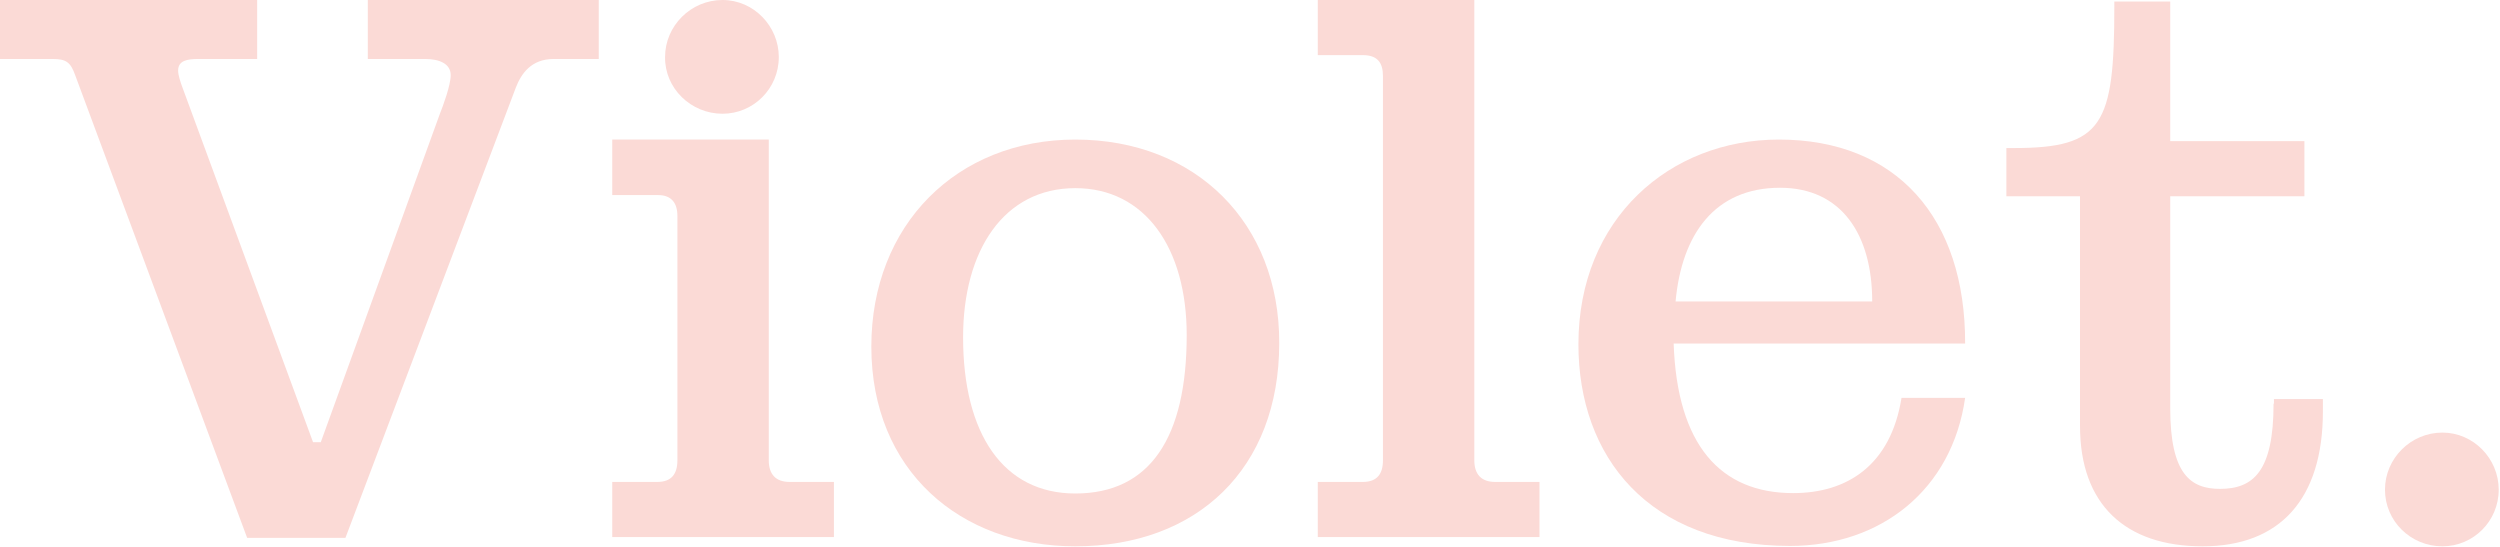
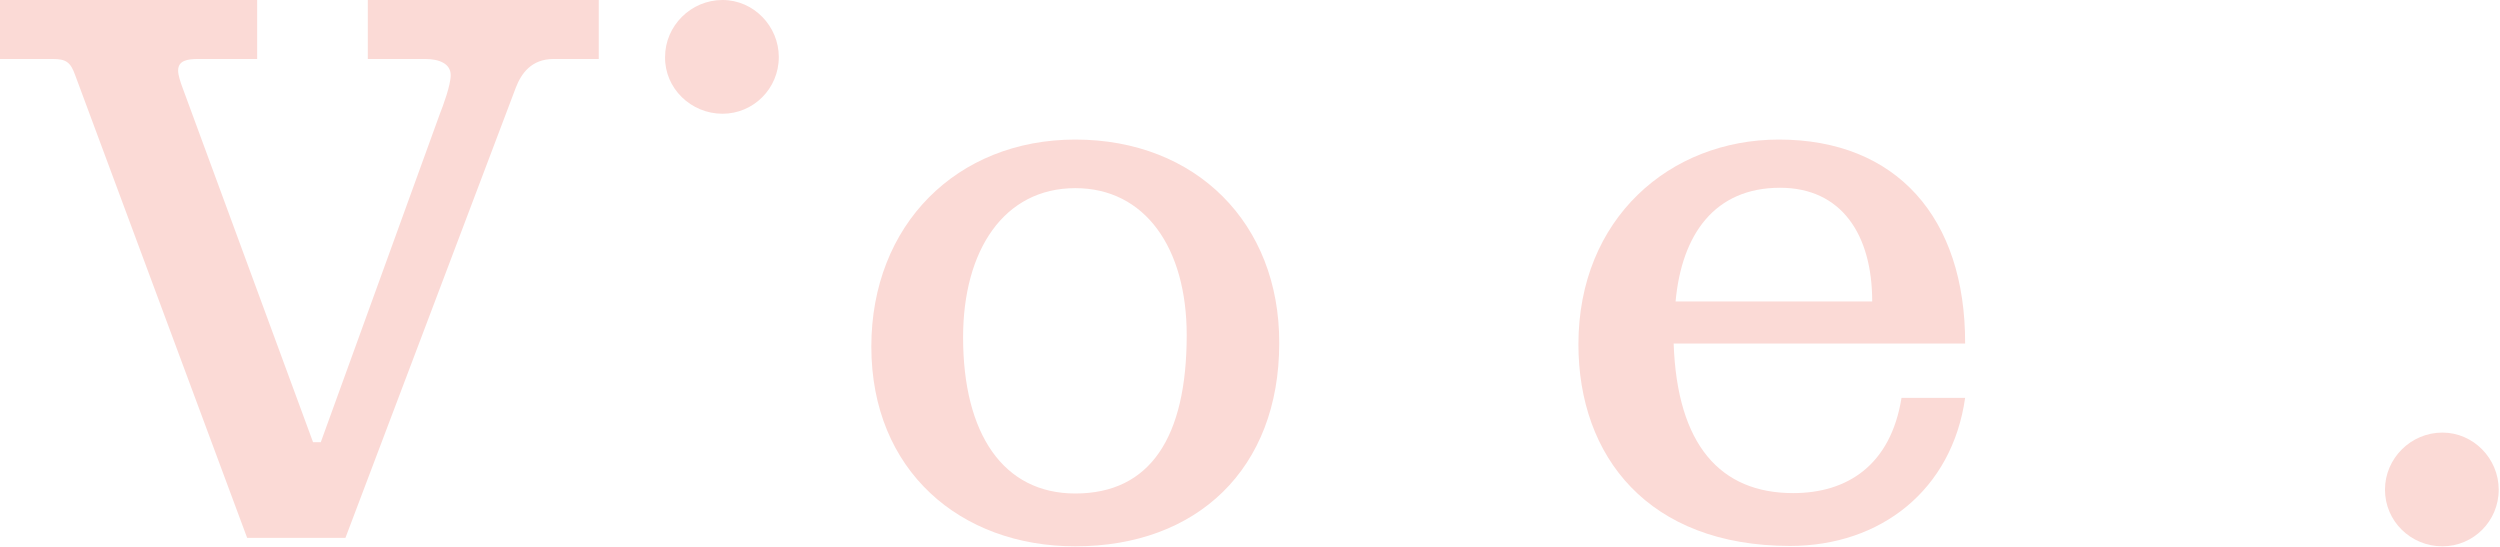
<svg xmlns="http://www.w3.org/2000/svg" width="402" height="88" viewBox="0 0 402 88" fill="none">
  <path d="M59.144 9.485H68.381C70.613 9.485 72.473 10.229 72.473 12.089C72.473 13.701 71.233 17.049 70.737 18.289L51.58 71.109H50.34L29.386 14.197C29.014 13.205 28.642 12.089 28.642 11.345C28.642 9.733 30.13 9.485 31.866 9.485H41.351V0H0V9.485H8.493C10.601 9.485 11.345 9.981 12.089 12.089L39.739 86.484H55.548L82.95 14.073C83.818 11.841 85.43 9.485 89.026 9.485H96.279V0H59.144V9.485Z" fill="#FBDAD6" />
-   <path d="M365.588 64.909C365.588 75.759 362.364 78.611 356.971 78.611C352.259 78.611 348.973 76.255 348.973 65.653V31.556H370.548V22.691H348.973V0.248H339.984V1.116C339.984 20.087 338.124 23.806 323.865 23.806H322.625V31.556H334.466V68.505C334.466 81.09 341.72 87.848 354.181 87.848C366.642 87.848 373.523 80.222 373.523 66.149V64.165H365.65V64.909H365.588Z" fill="#FBDAD6" />
  <path d="M286.048 22.442C268.503 22.442 253.81 35.151 253.81 55.362C253.81 73.403 265.031 87.786 287.846 87.786C302.414 87.786 313.884 78.796 315.992 63.979H305.762C304.026 74.829 297.021 79.292 288.341 79.292C276.624 79.292 269.681 71.543 269.123 55.238H315.992C316.054 35.028 304.956 22.442 286.048 22.442ZM269.433 48.48C270.425 37.631 275.756 30.192 286.234 30.192C296.091 30.192 301.051 37.693 301.051 48.48H269.433Z" fill="#FBDAD6" />
  <path d="M392.742 69.559C387.658 69.559 383.505 73.713 383.505 78.734C383.505 83.818 387.658 87.848 392.742 87.848C397.702 87.848 401.793 83.818 401.793 78.734C401.793 73.713 397.702 69.559 392.742 69.559Z" fill="#FBDAD6" />
  <path d="M172.906 22.442C153.873 22.442 140.11 36.143 140.11 55.734C140.11 75.697 154.431 87.848 172.906 87.848C192.496 87.848 205.701 75.387 205.701 55.176C205.763 35.895 192.31 22.442 172.906 22.442ZM172.906 79.354C161.312 79.354 154.865 69.745 154.865 54.246C154.865 40.235 161.436 30.254 172.906 30.254C184.127 30.254 190.822 39.863 190.822 53.874C190.822 70.365 184.933 79.354 172.906 79.354Z" fill="#FBDAD6" />
-   <path d="M237.071 74.023V0H211.901V8.865H219.154C221.51 8.865 222.378 10.105 222.378 12.213V74.023C222.378 76.255 221.386 77.495 219.154 77.495H211.901V86.36H247.548V77.495H240.419C238.187 77.495 237.071 76.255 237.071 74.023Z" fill="#FBDAD6" />
-   <path d="M123.619 74.023V22.442H98.449V31.37H105.826C107.934 31.37 108.926 32.61 108.926 34.718V74.023C108.926 76.255 107.934 77.495 105.702 77.495H98.449V86.36H134.096V77.495H126.967C124.735 77.495 123.619 76.255 123.619 74.023Z" fill="#FBDAD6" />
  <path d="M116.18 18.289C121.139 18.289 125.231 14.259 125.231 9.175C125.231 4.216 121.201 0 116.18 0C111.096 0 106.942 4.154 106.942 9.175C106.88 14.197 111.096 18.289 116.18 18.289Z" fill="#FBDAD6" />
</svg>